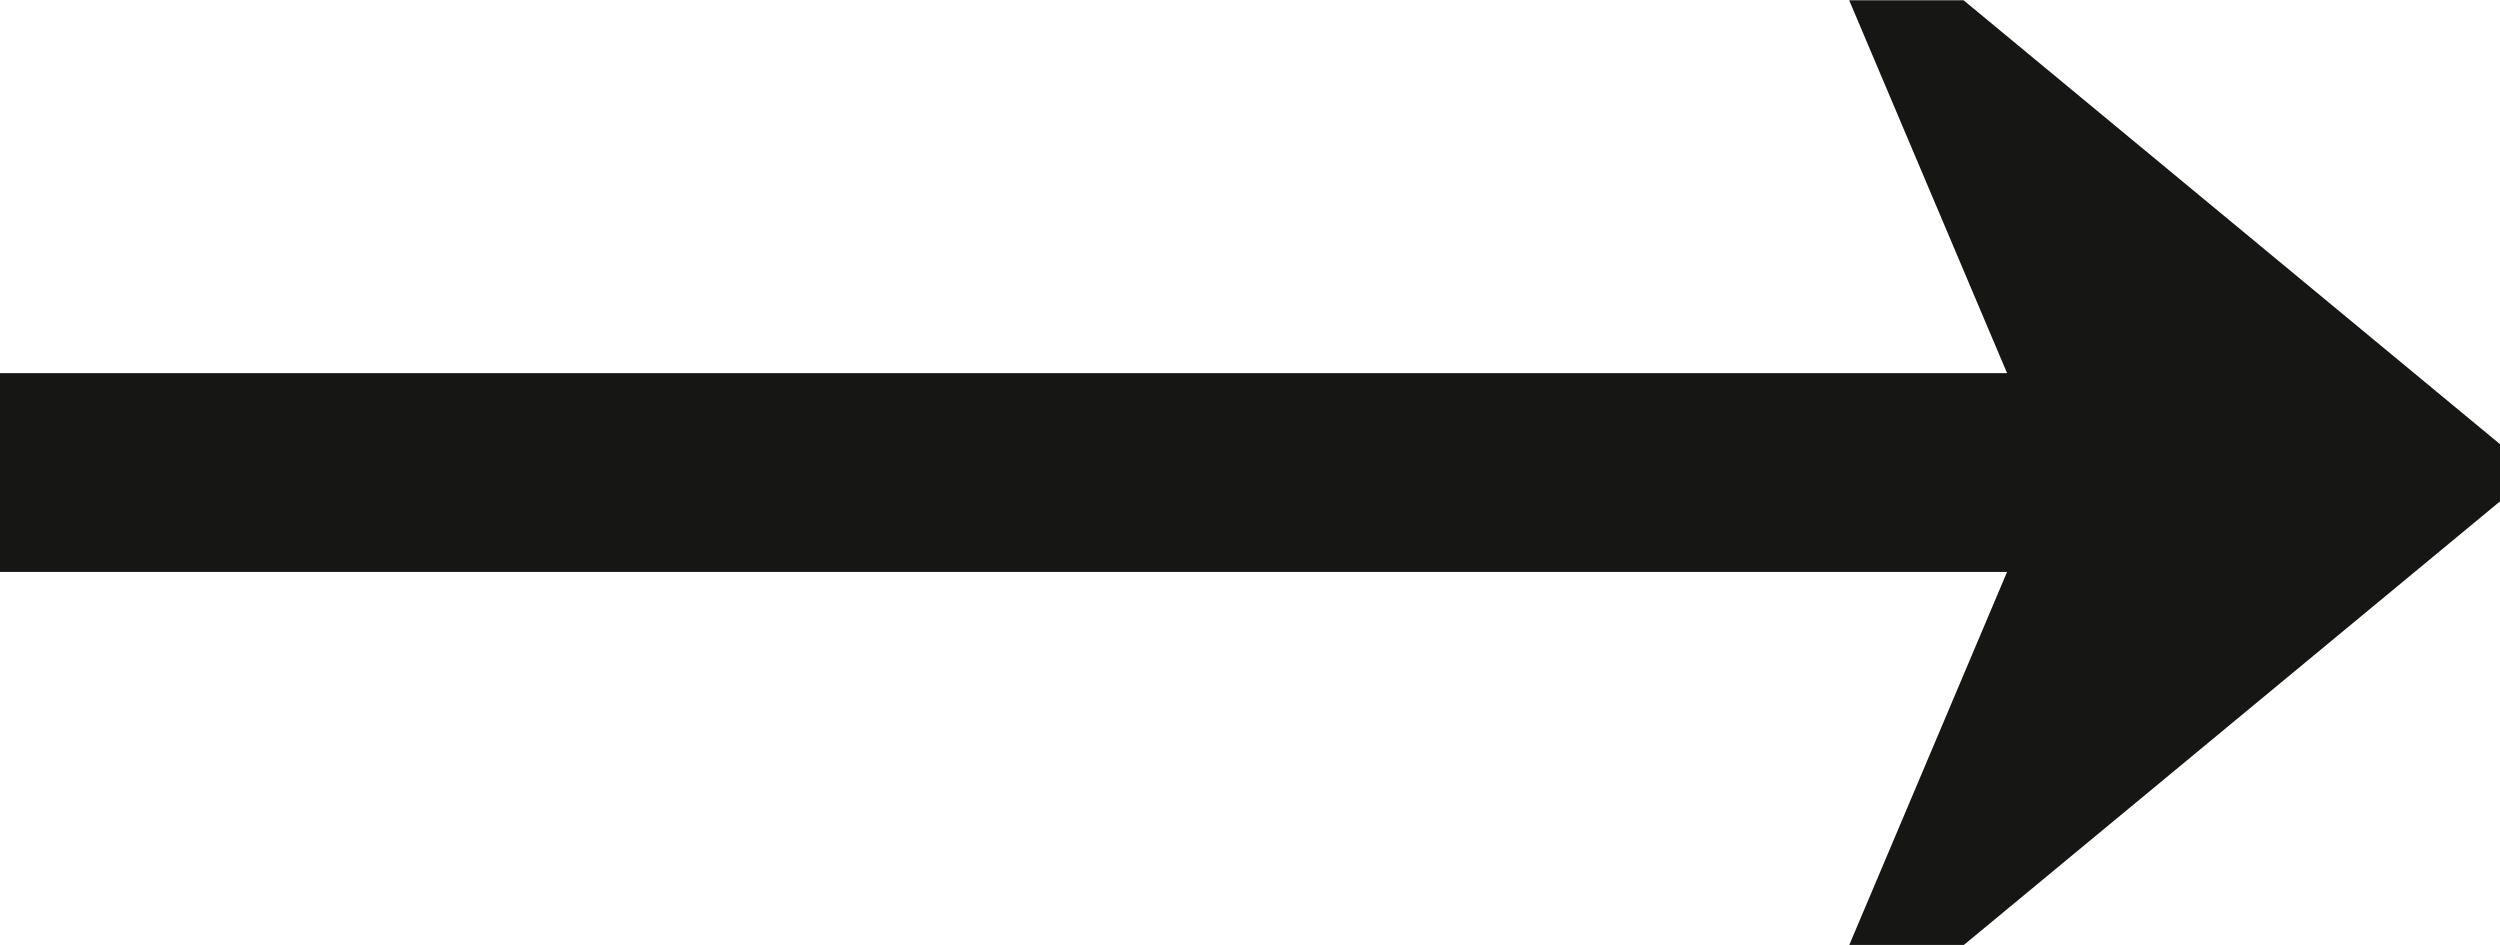
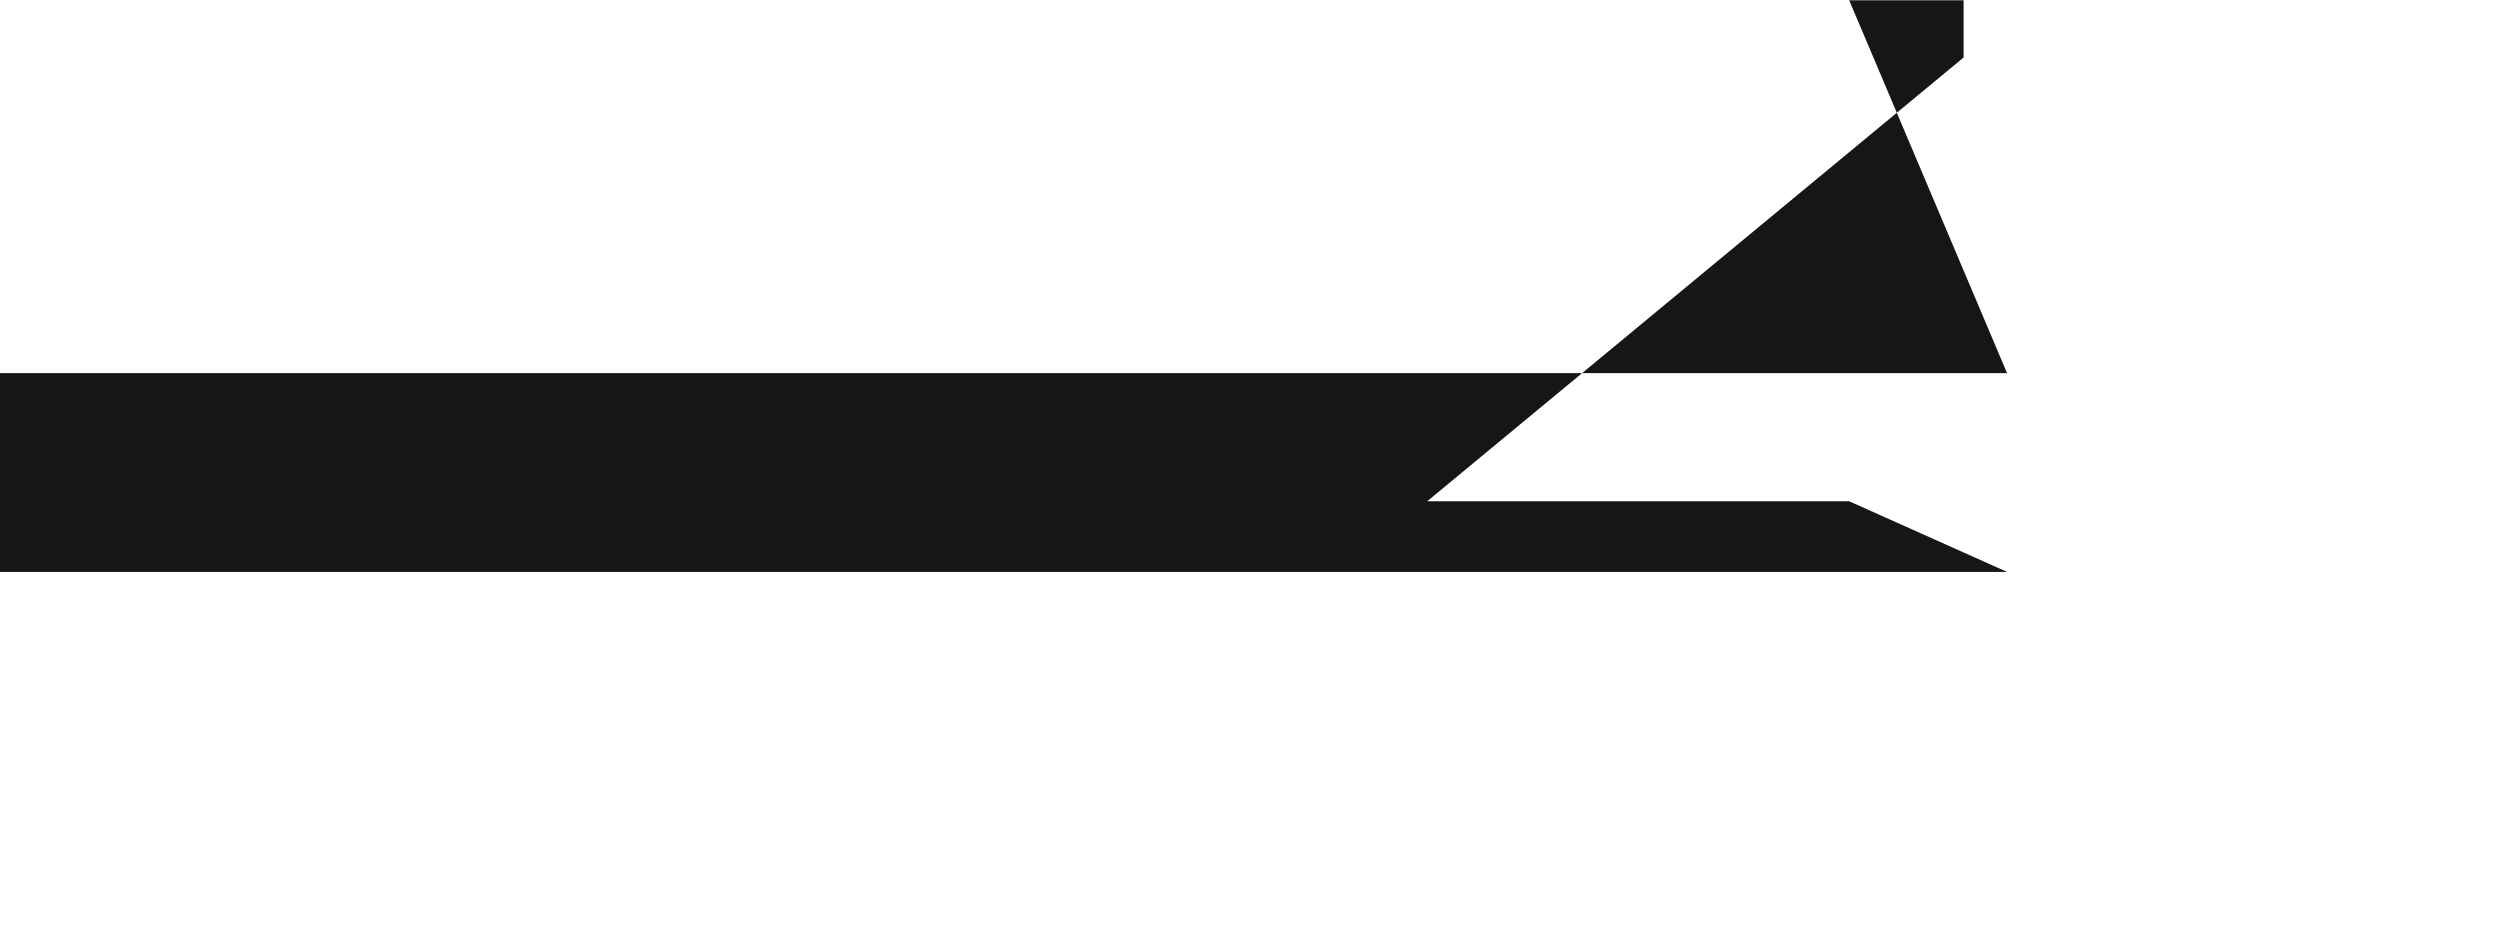
<svg xmlns="http://www.w3.org/2000/svg" width="25.48" height="9.631" viewBox="0 0 25.48 9.631">
  <g id="Gruppe_990" data-name="Gruppe 990" transform="translate(0 0)">
-     <path id="Pfad_847" data-name="Pfad 847" d="M85.822,259.82H65.366v-2.026H85.822l-1.609-3.8h1.166l5.467,4.524v.583l-5.467,4.523H84.213Z" transform="translate(-65.366 -253.991)" fill="#161615" />
+     <path id="Pfad_847" data-name="Pfad 847" d="M85.822,259.82H65.366v-2.026H85.822l-1.609-3.8h1.166v.583l-5.467,4.523H84.213Z" transform="translate(-65.366 -253.991)" fill="#161615" />
  </g>
</svg>